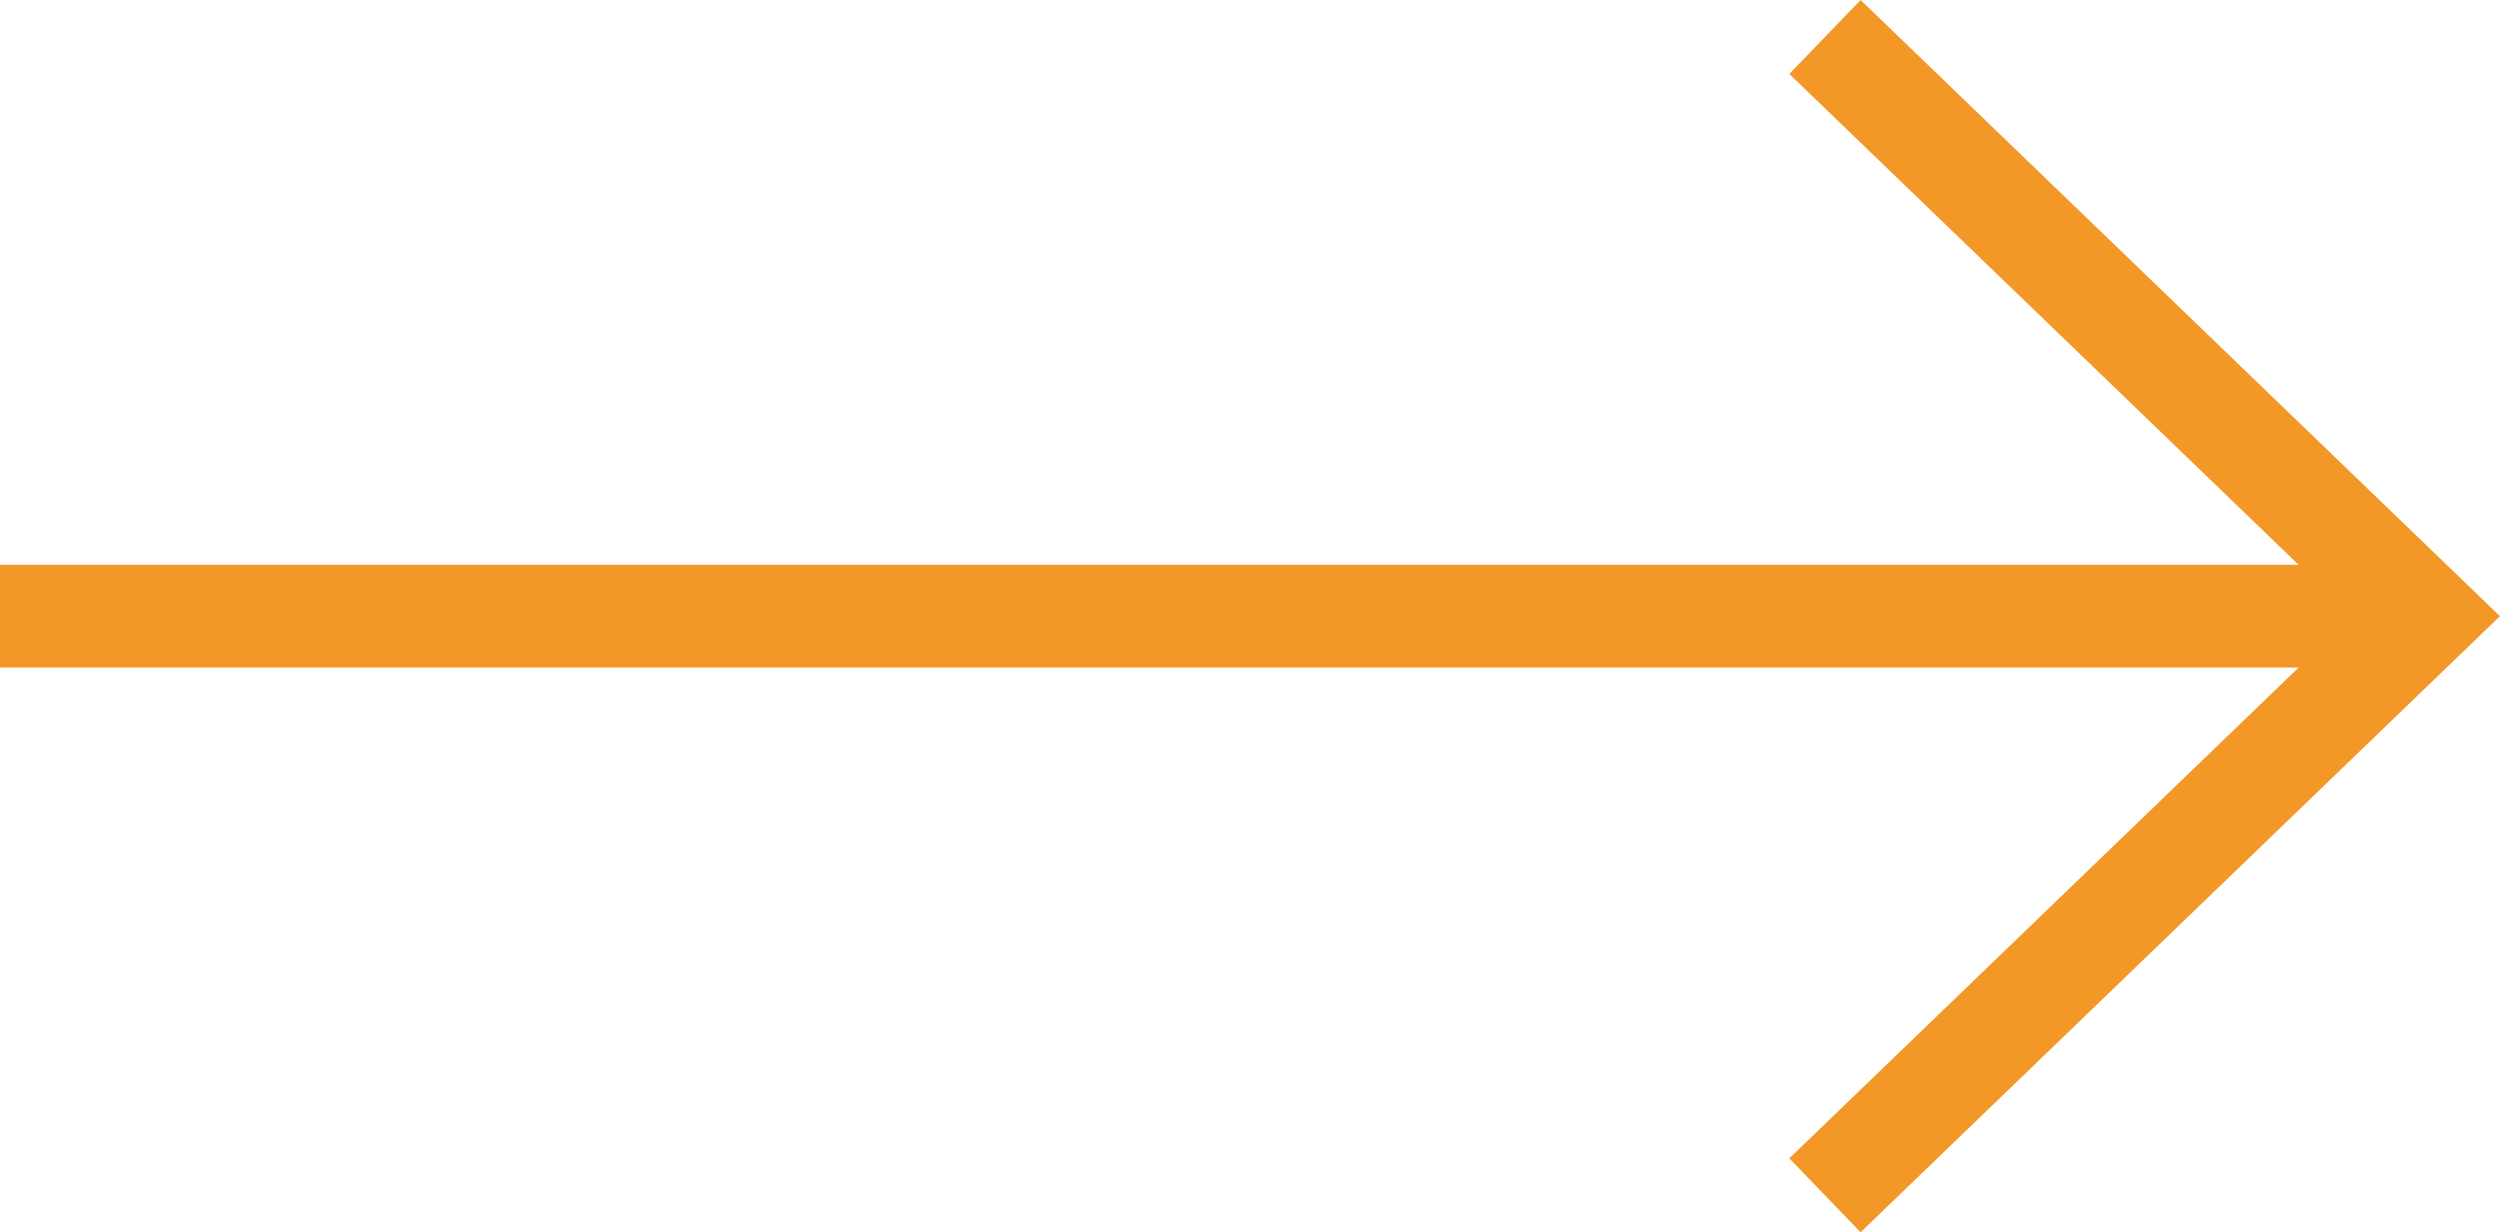
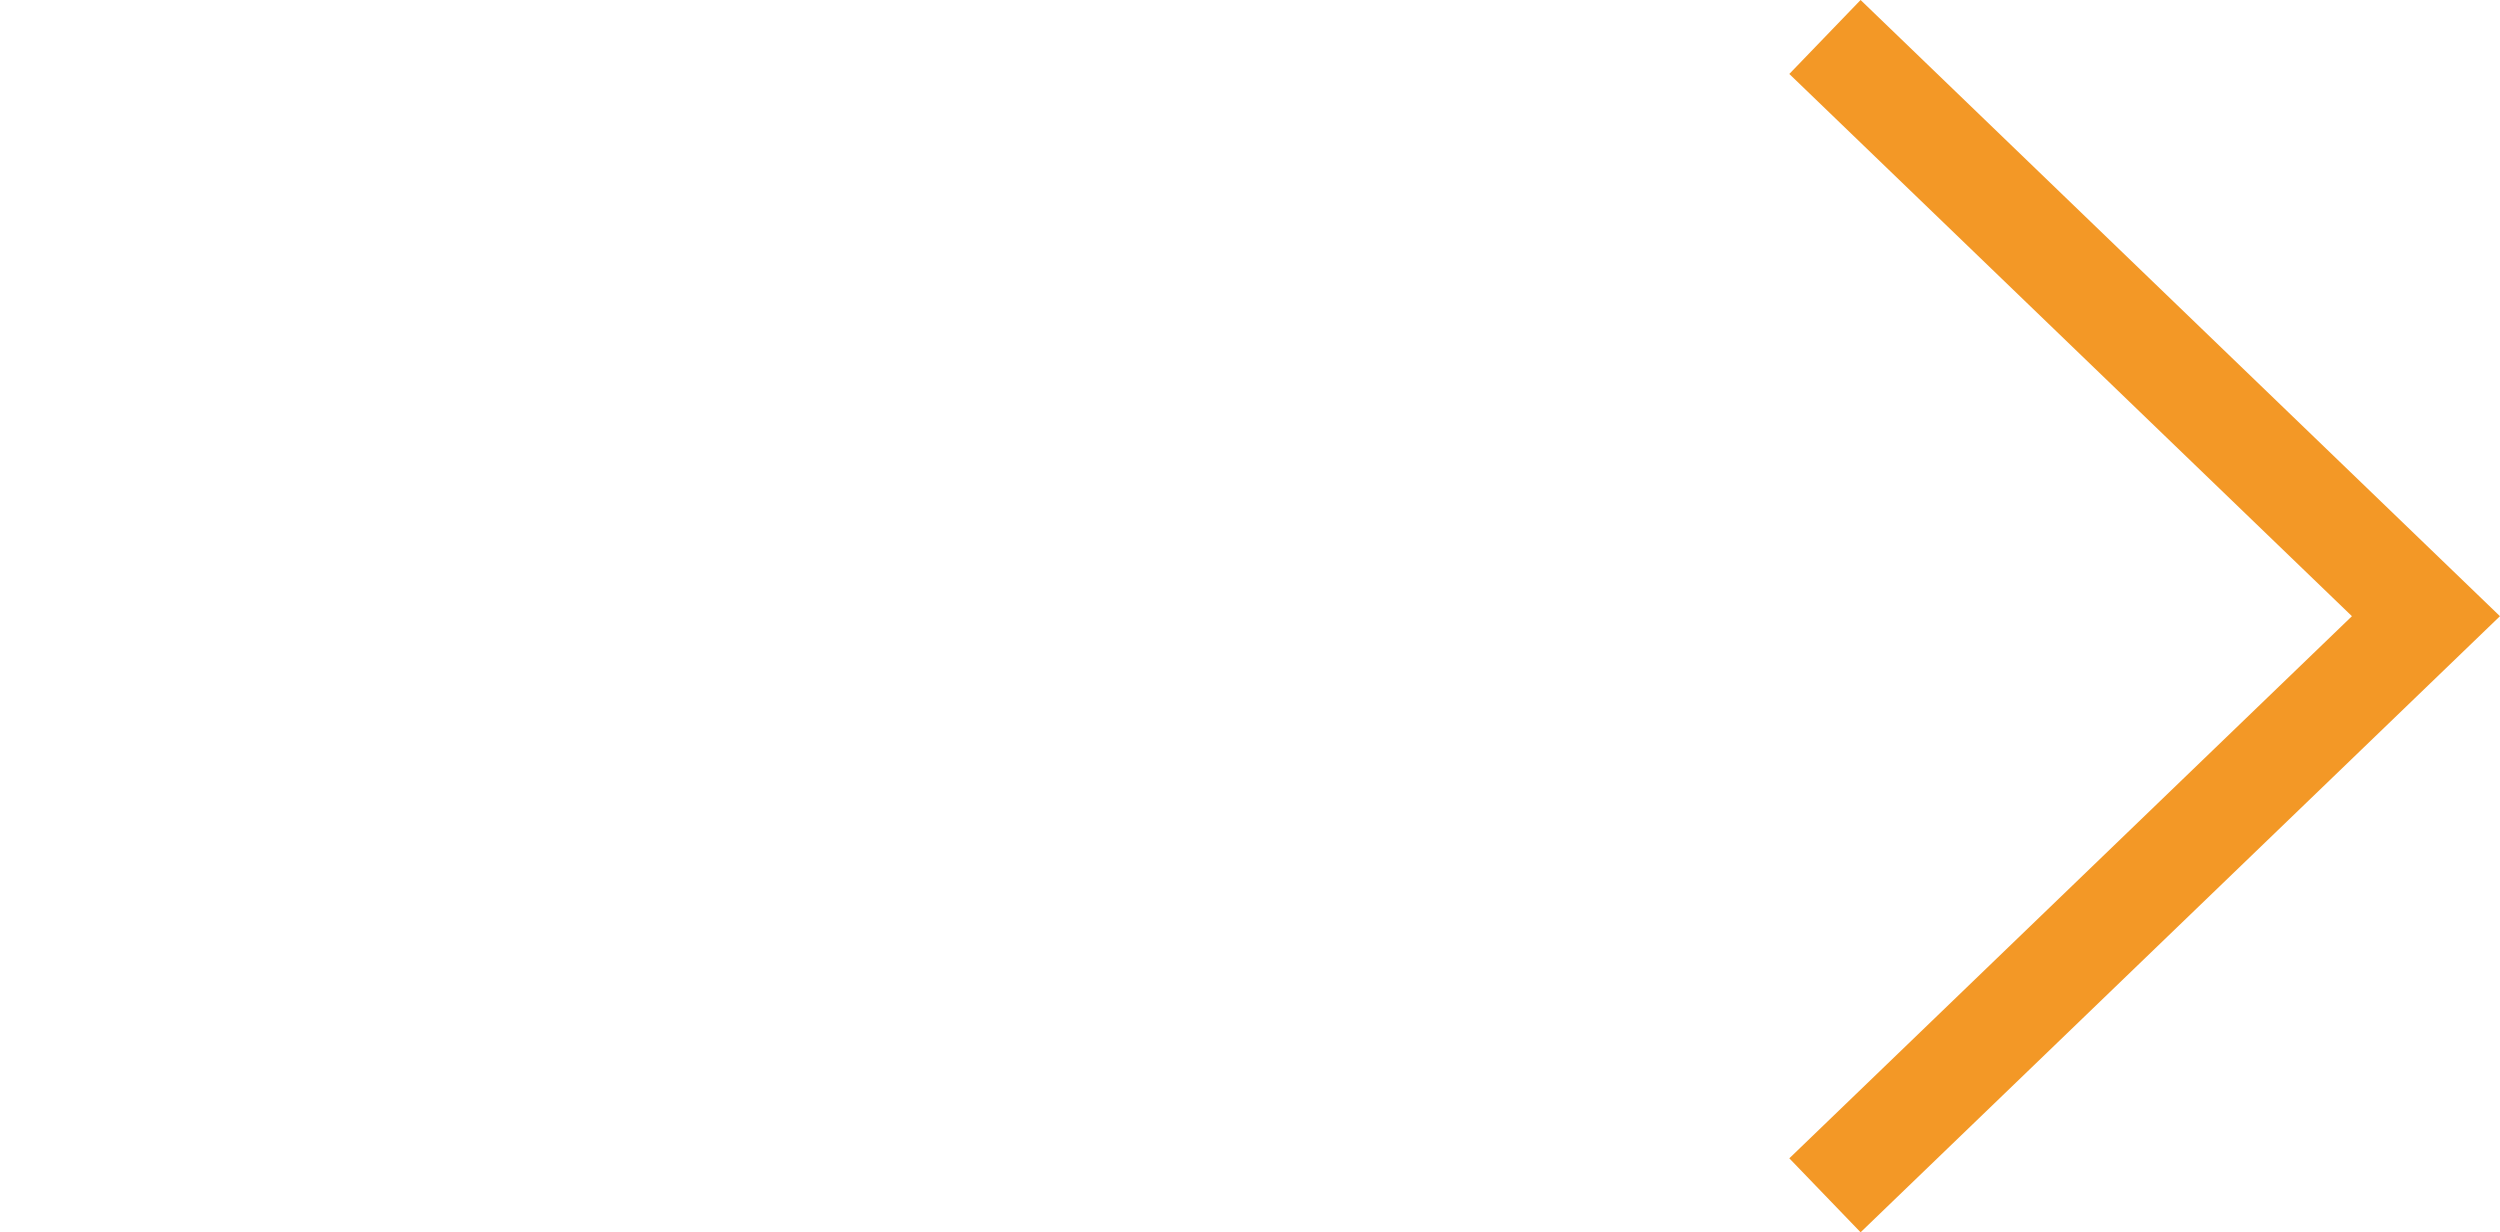
<svg xmlns="http://www.w3.org/2000/svg" width="24.339" height="11.998" viewBox="0 0 24.339 11.998">
  <g id="train-ar" transform="translate(-1277.769 -1099.808)">
    <path id="パス_2300" data-name="パス 2300" d="M0,0,5.851,5.639,0,11.277" transform="translate(1295.536 1100.168)" fill="none" stroke="#f39826" stroke-width="1" />
-     <path id="パス_2359" data-name="パス 2359" d="M0,23.617V0" transform="translate(1301.386 1105.807) rotate(90)" fill="none" stroke="#f39826" stroke-width="1" />
  </g>
</svg>